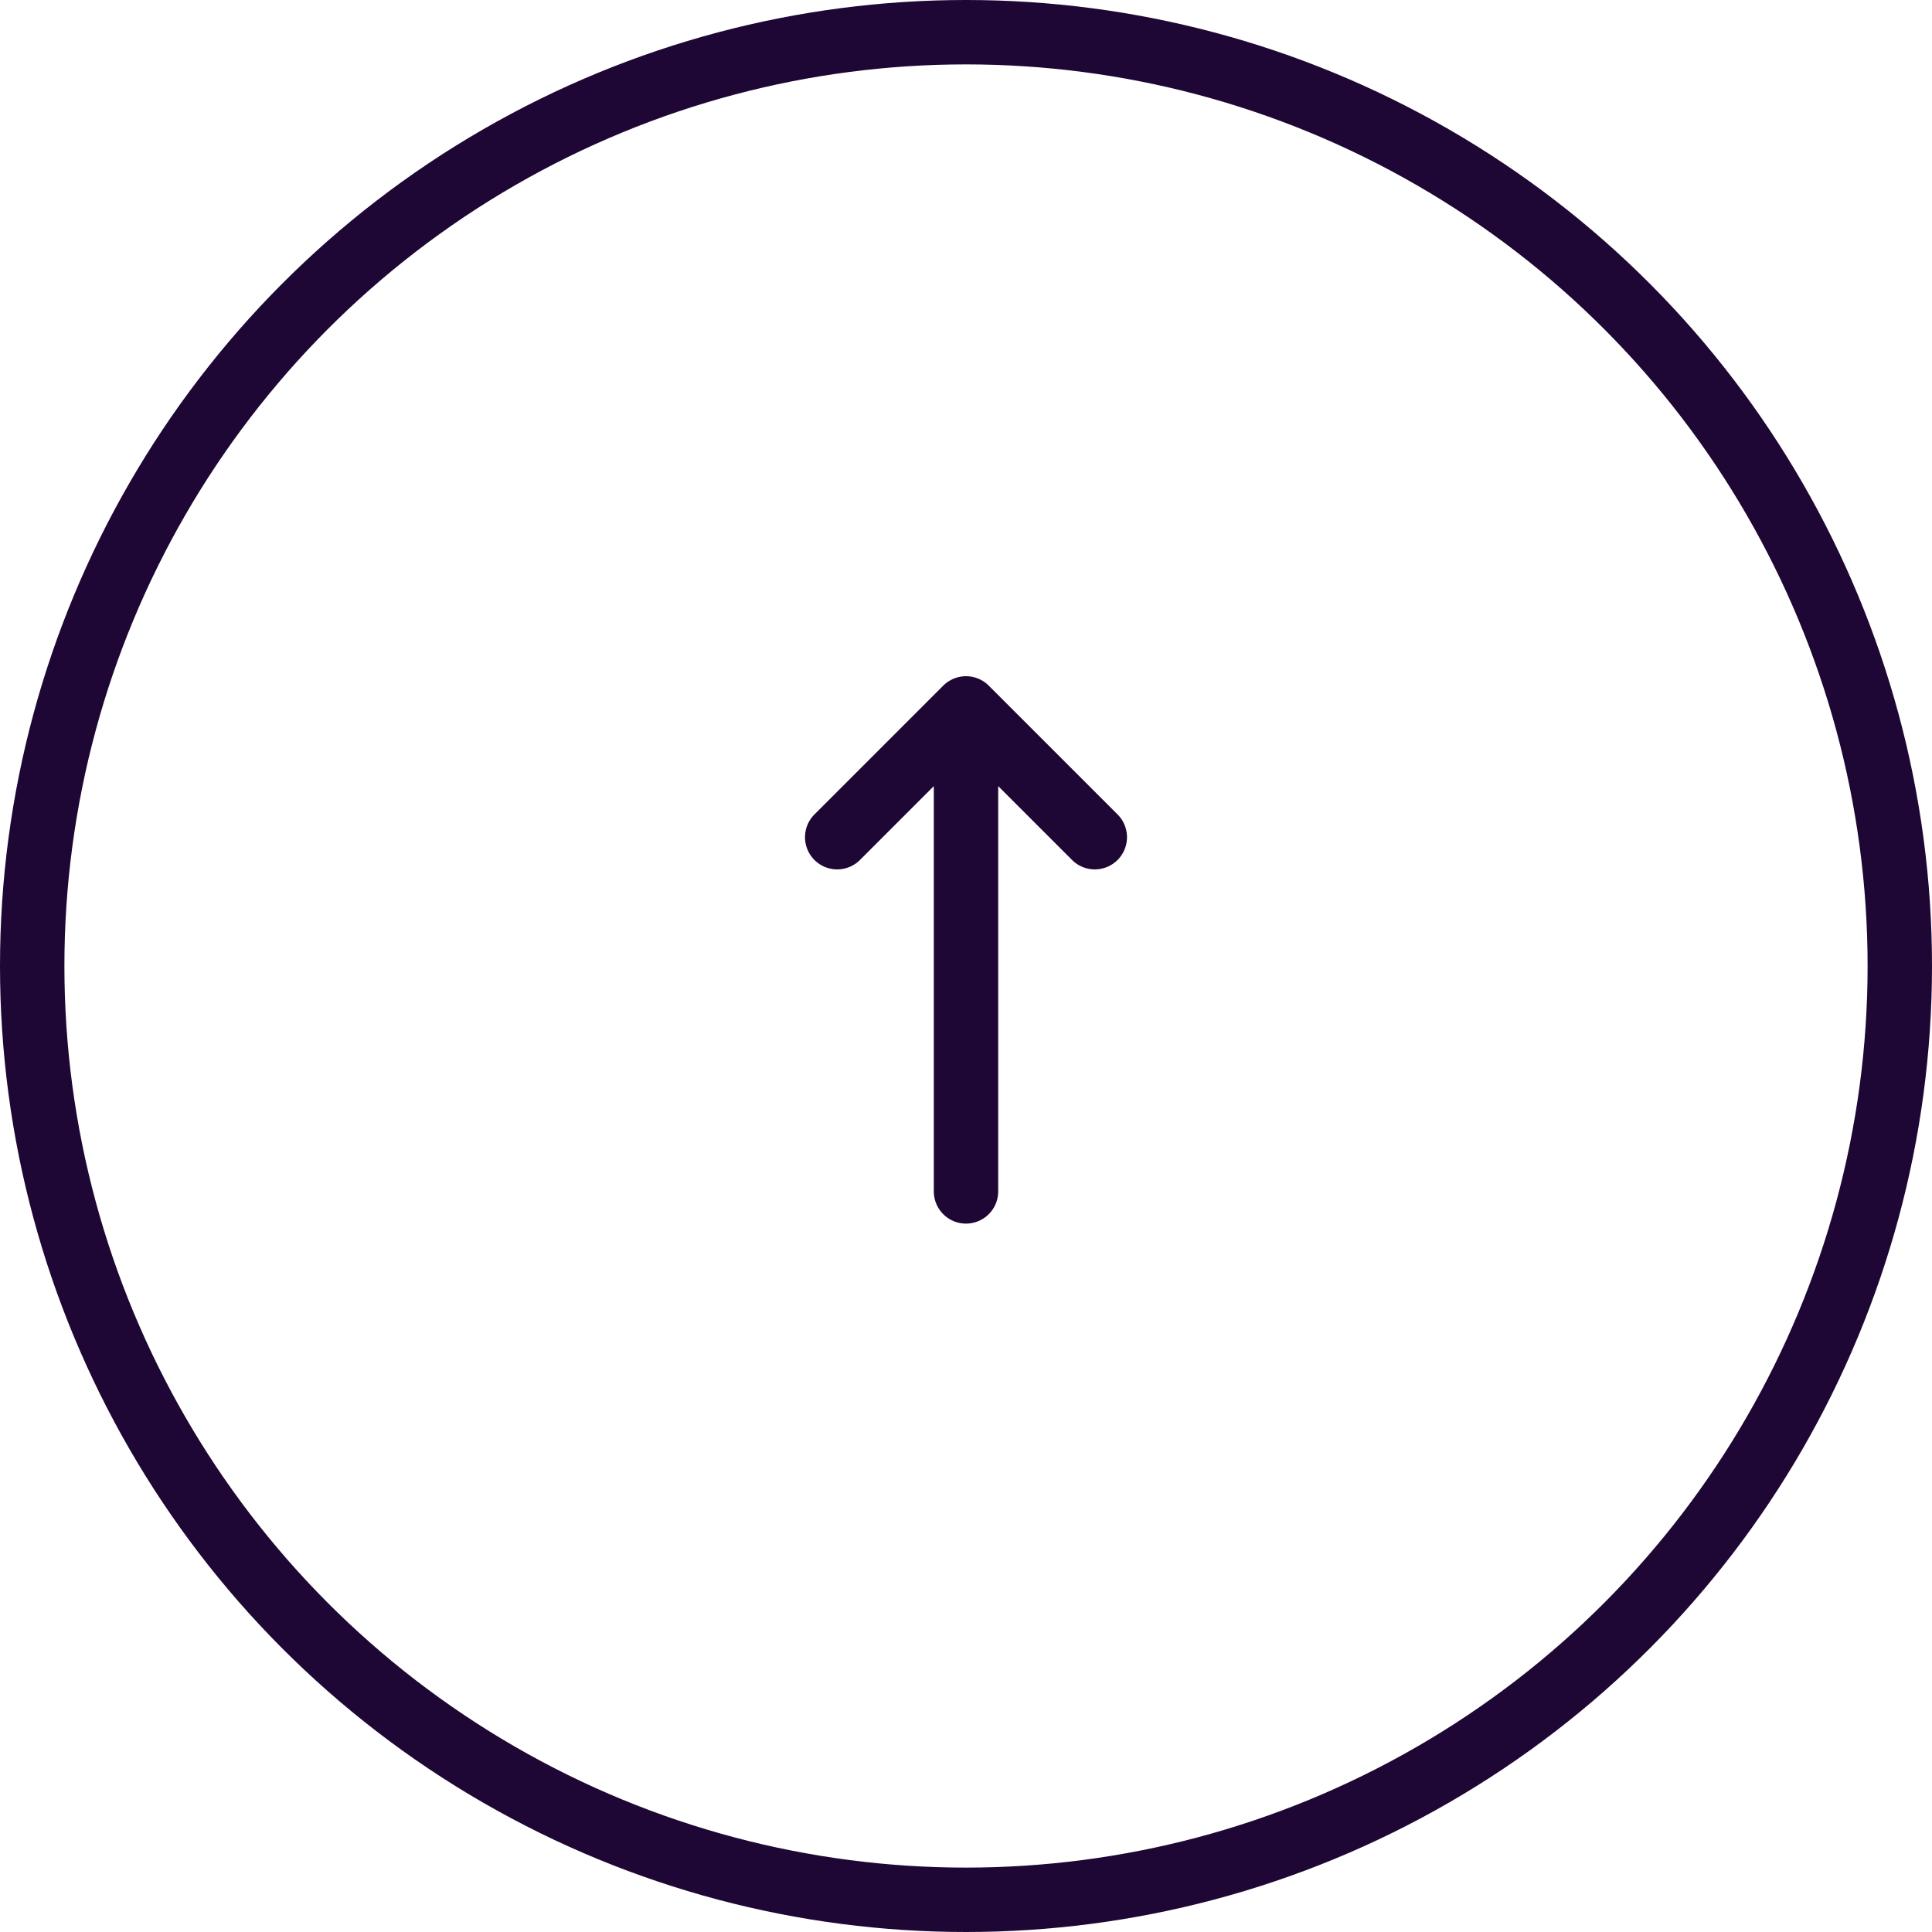
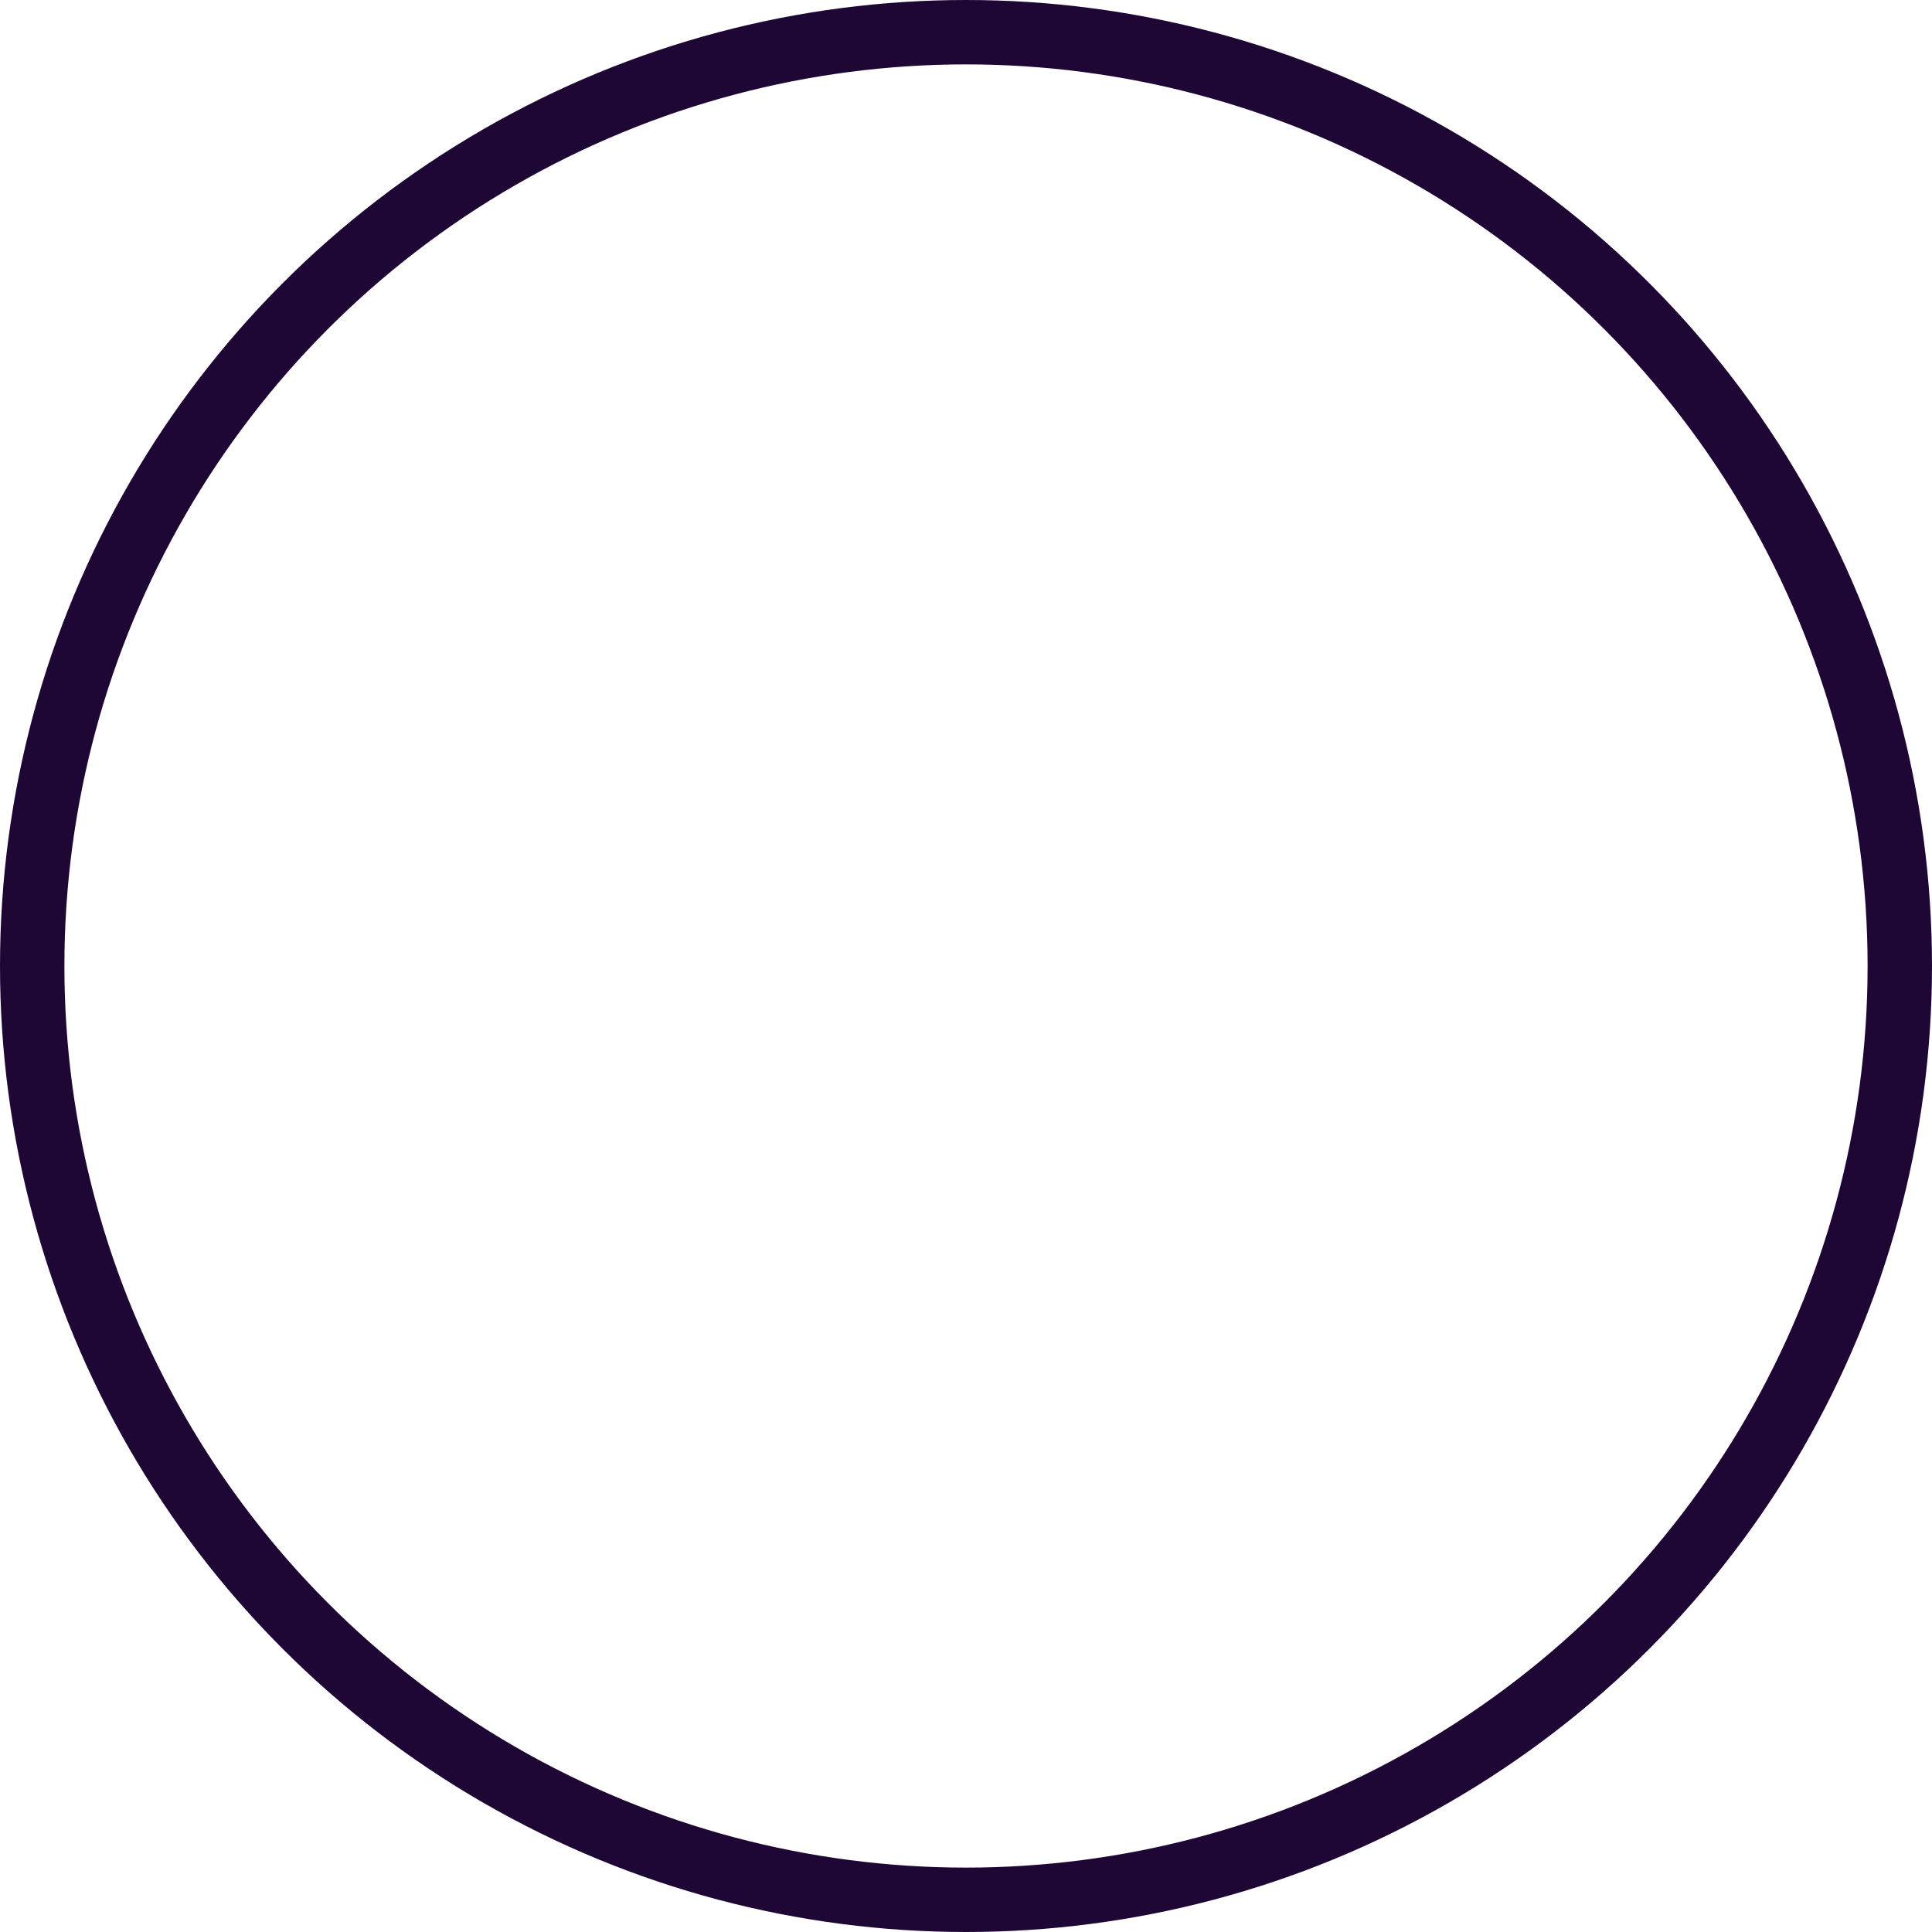
<svg xmlns="http://www.w3.org/2000/svg" width="60" height="60" viewBox="0 0 60 60" fill="none">
  <circle cx="30" cy="30" r="29" stroke="#1E0734" stroke-width="2" />
-   <path d="M30 37L30 22M30 22L26 26M30 22L34 26" stroke="#1E0734" stroke-width="2" stroke-linecap="round" stroke-linejoin="round" />
</svg>